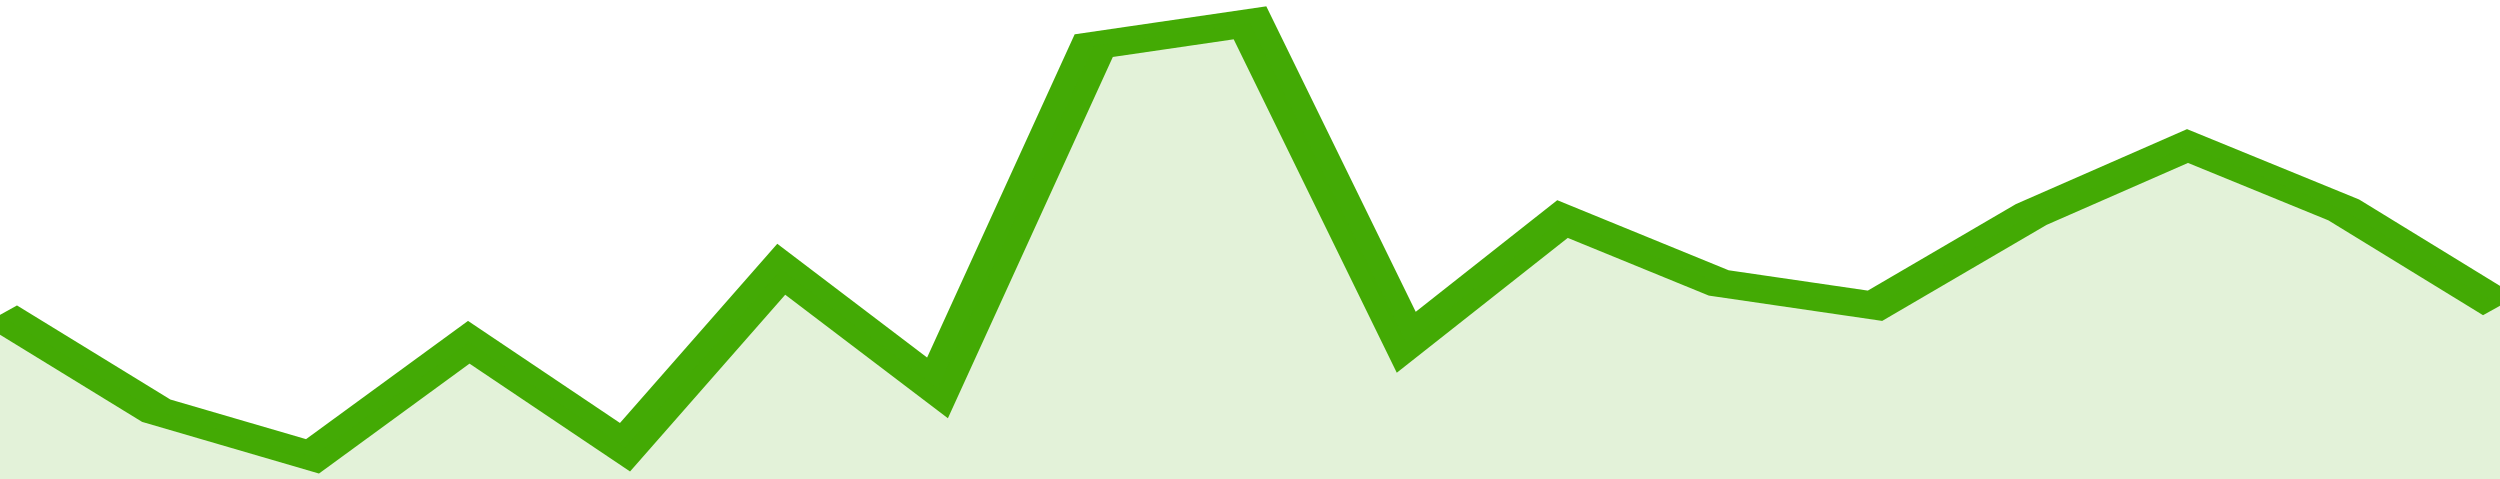
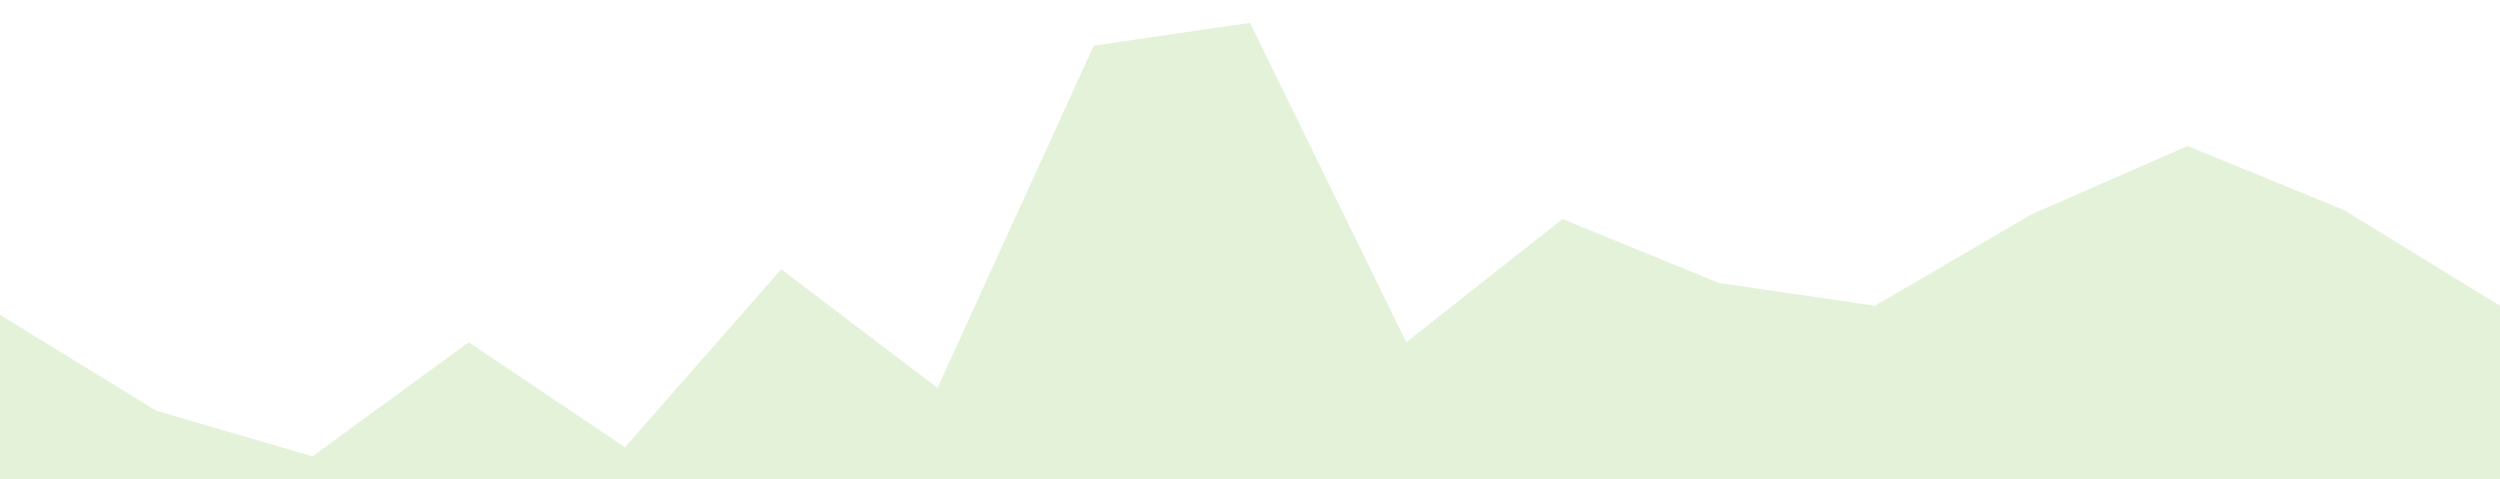
<svg xmlns="http://www.w3.org/2000/svg" viewBox="0 0 320 105" width="120" height="23" preserveAspectRatio="none">
-   <polyline fill="none" stroke="#43AA05" stroke-width="6" points="0, 69 20, 90 40, 100 60, 75 80, 98 100, 59 120, 85 140, 10 160, 5 180, 75 200, 48 220, 62 240, 67 260, 47 280, 32 300, 46 320, 67 320, 67 "> </polyline>
  <polygon fill="#43AA05" opacity="0.15" points="0, 105 0, 69 20, 90 40, 100 60, 75 80, 98 100, 59 120, 85 140, 10 160, 5 180, 75 200, 48 220, 62 240, 67 260, 47 280, 32 300, 46 320, 67 320, 105 " />
</svg>